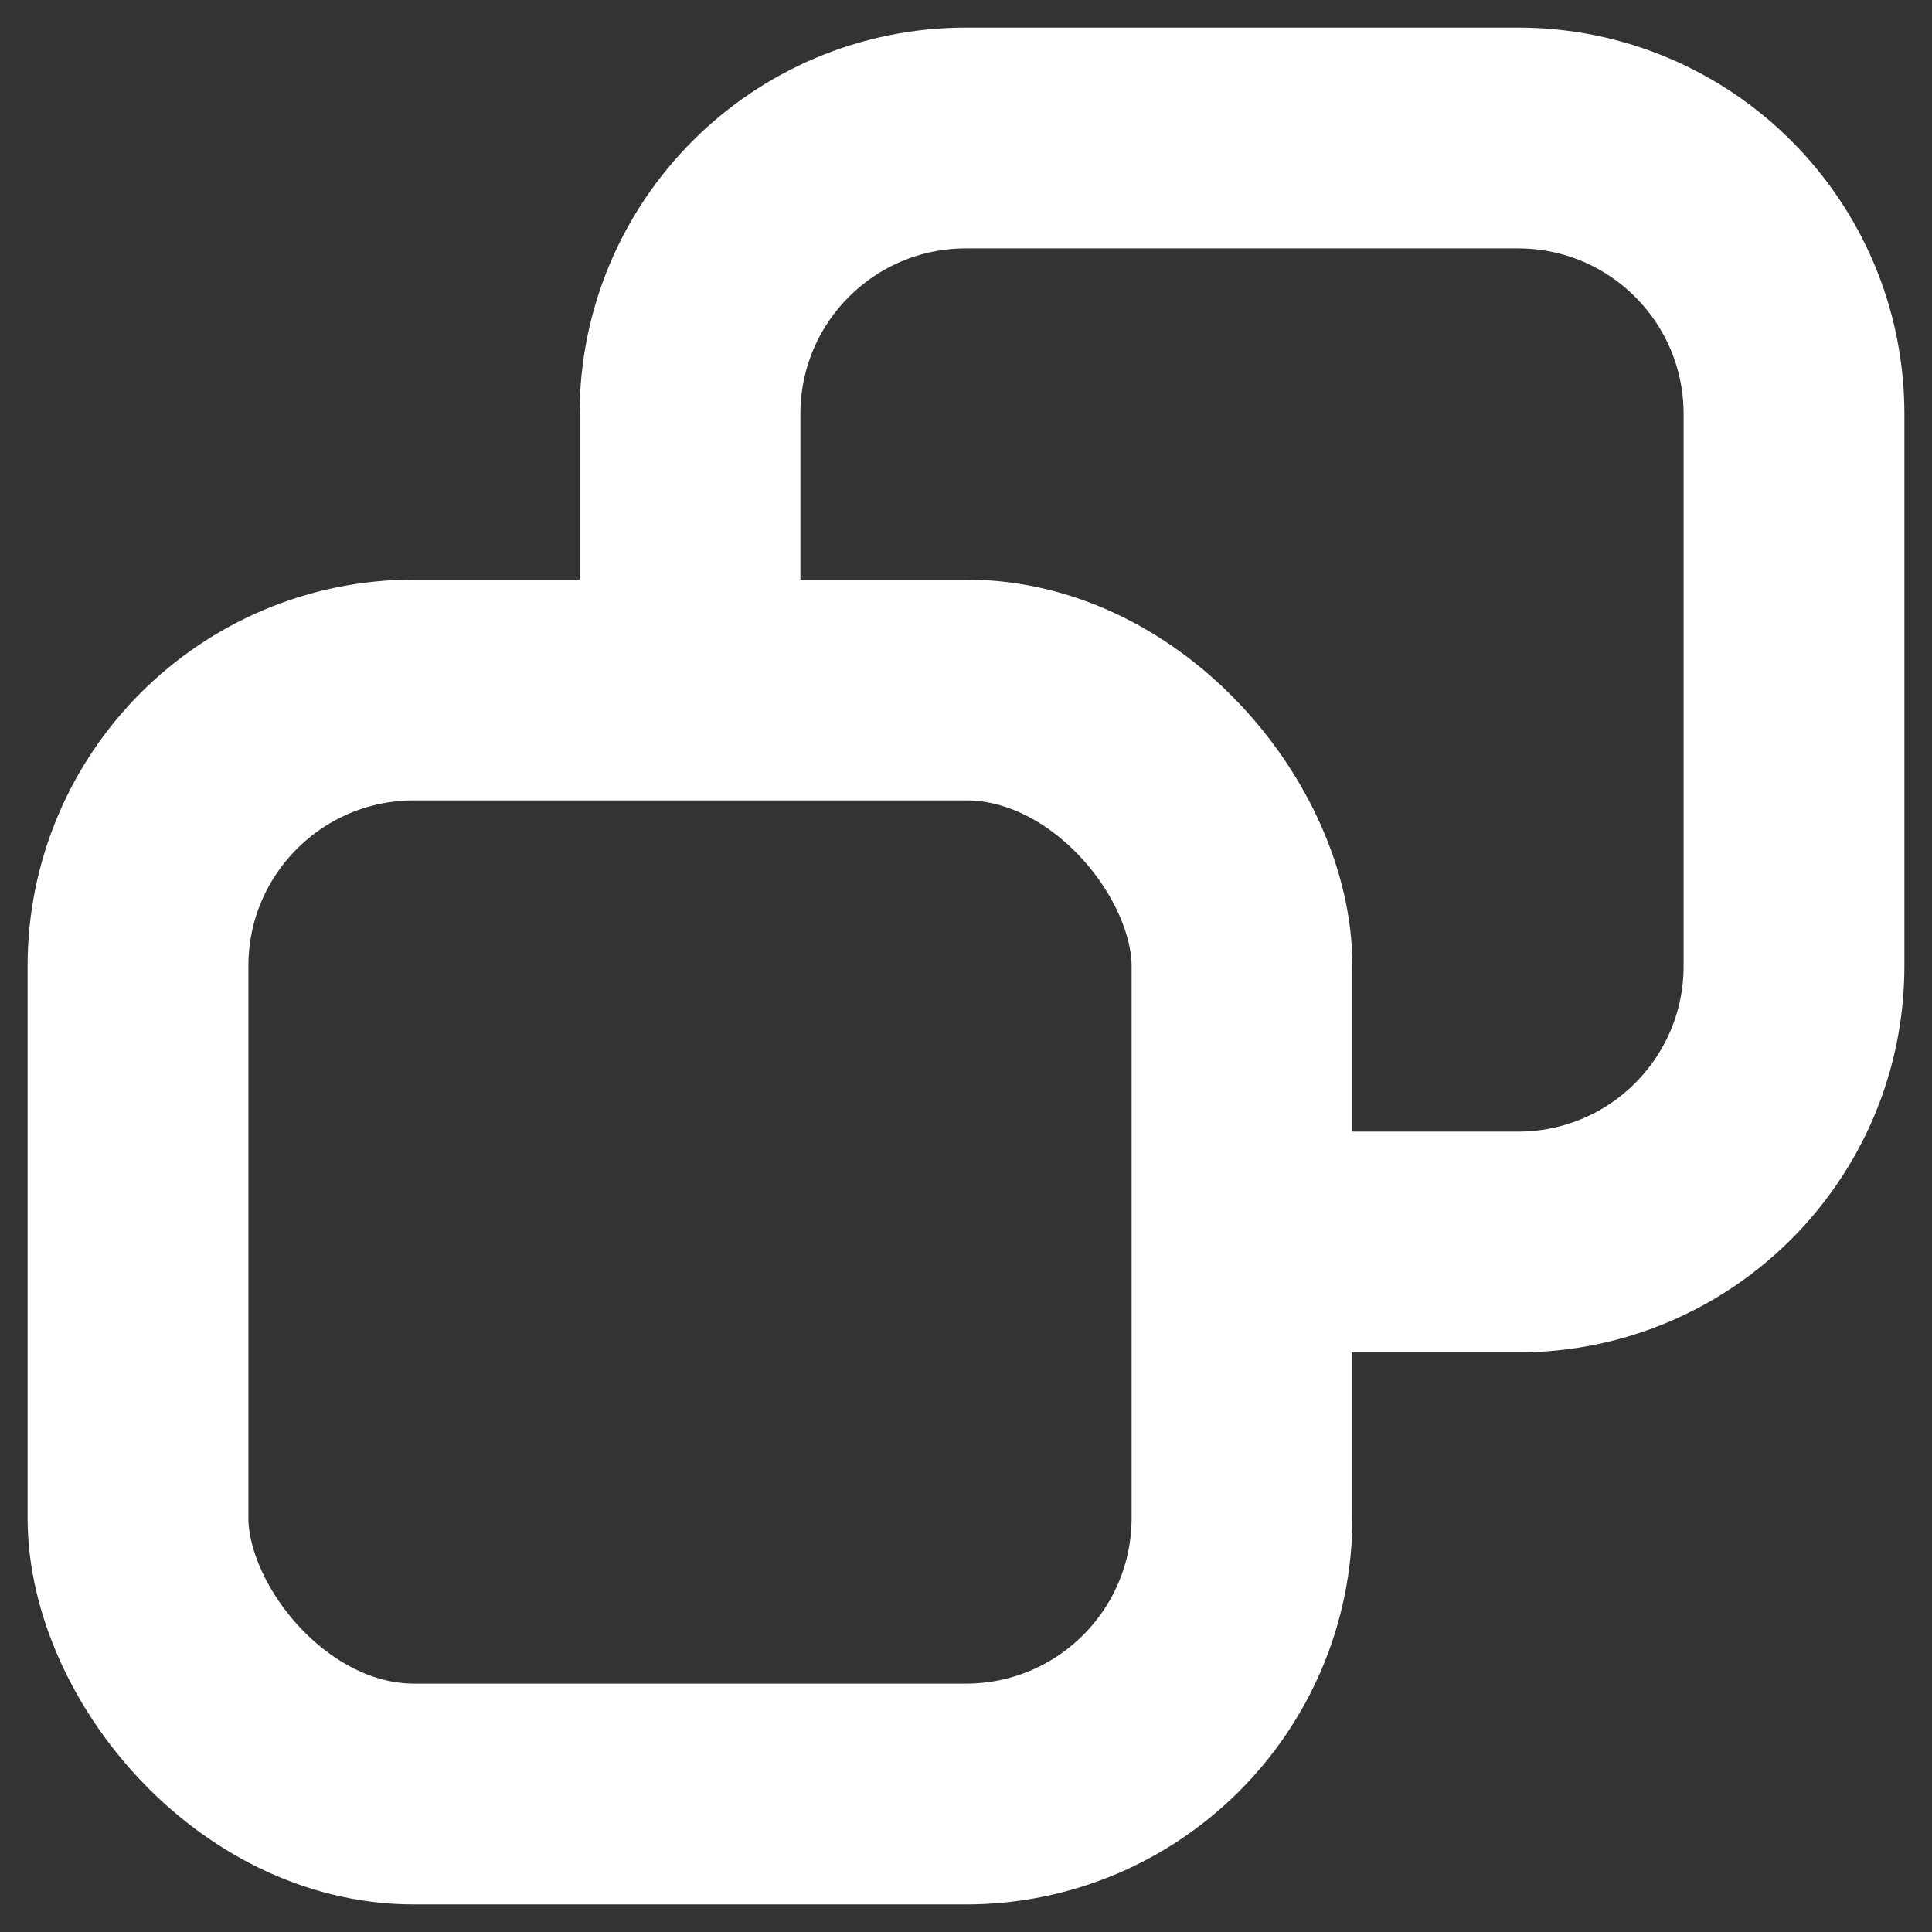
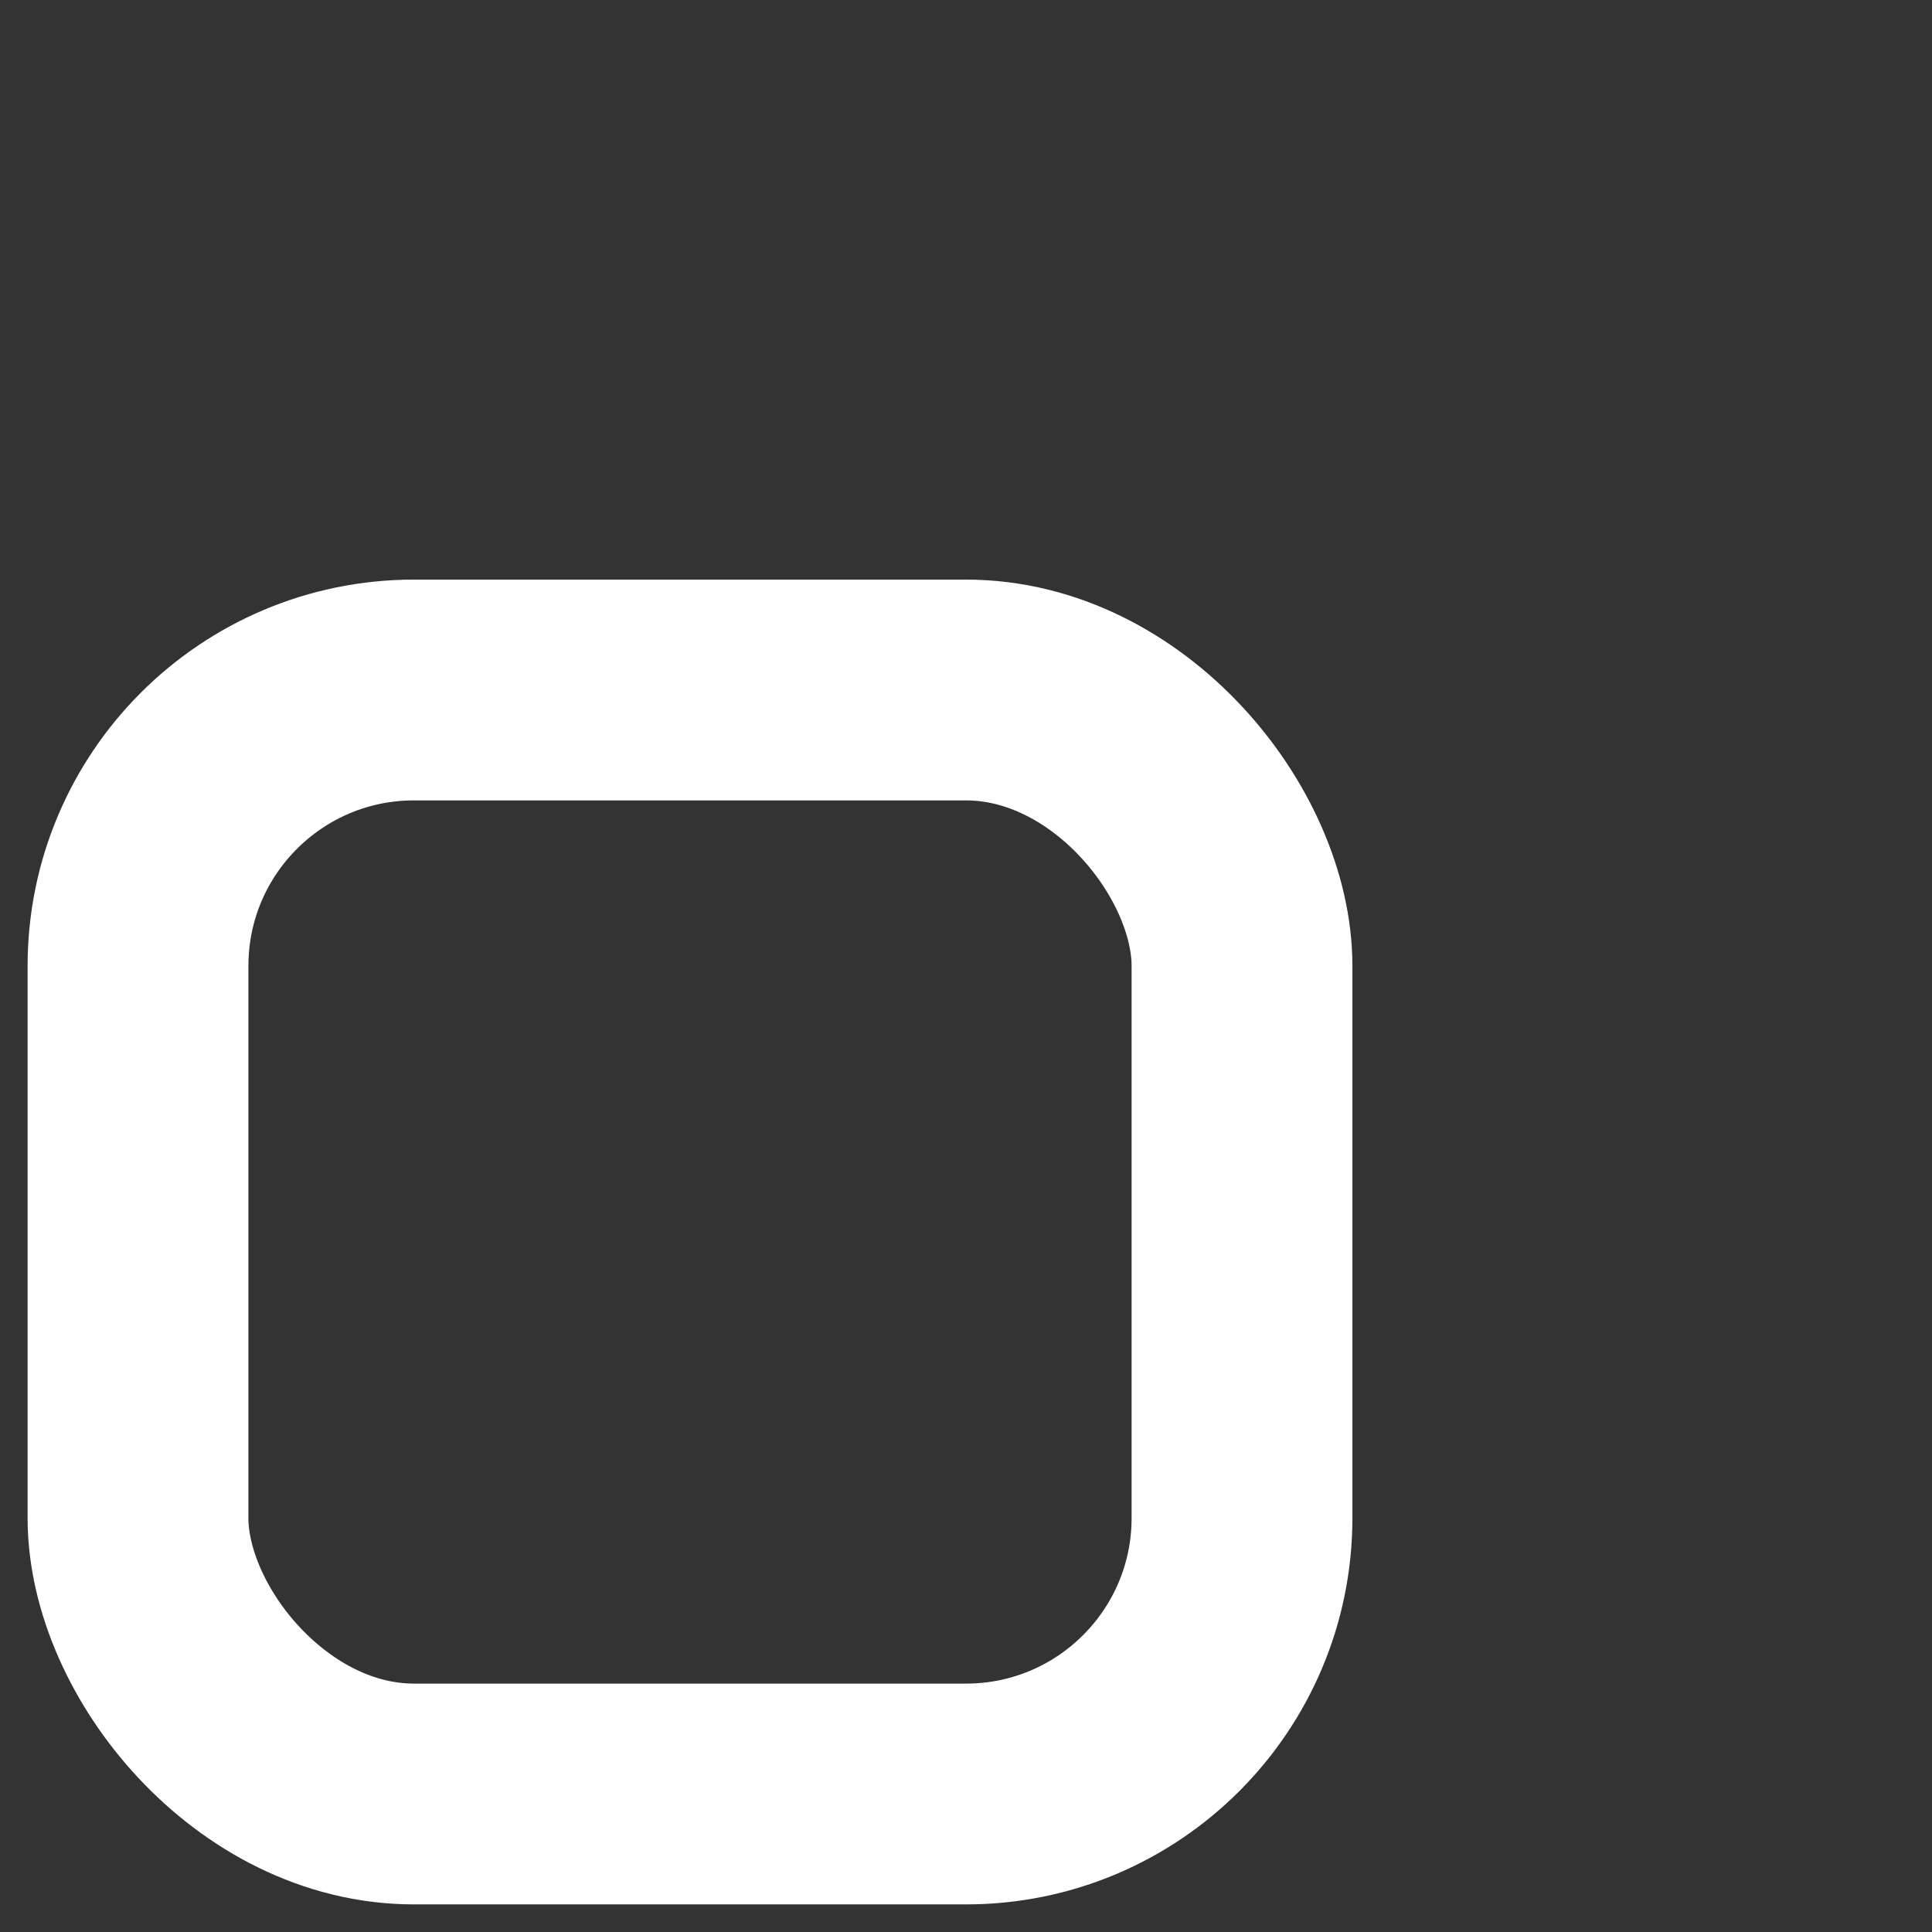
<svg xmlns="http://www.w3.org/2000/svg" width="14px" height="14px" viewBox="0 0 14 14" version="1.1">
  <rect x="0" y="0" width="14" height="14" fill="#333333" stroke="none" />
  <title>icon-copy-light</title>
  <g id="Page-1" stroke="none" stroke-width="1" fill="none" fill-rule="evenodd">
    <g id="iMac-24&quot;" transform="translate(-1238, -977)" stroke="#ffffff" stroke-width="1.6">
      <g id="icon-copy-light" transform="translate(1239, 978)">
        <rect id="Rectangle" stroke-linecap="round" x="0" y="4" width="8" height="8" rx="2" />
-         <path d="M8,0 L10,0 C11.105,0 12,0.895 12,2 L12,6 C12,7.105 11.105,8 10,8 L6,8 C4.895,8 4,7.105 4,6 L4,4 L4,4" id="Rectangle" transform="translate(8, 4) rotate(-90) translate(-8, -4)" />
      </g>
    </g>
  </g>
</svg>